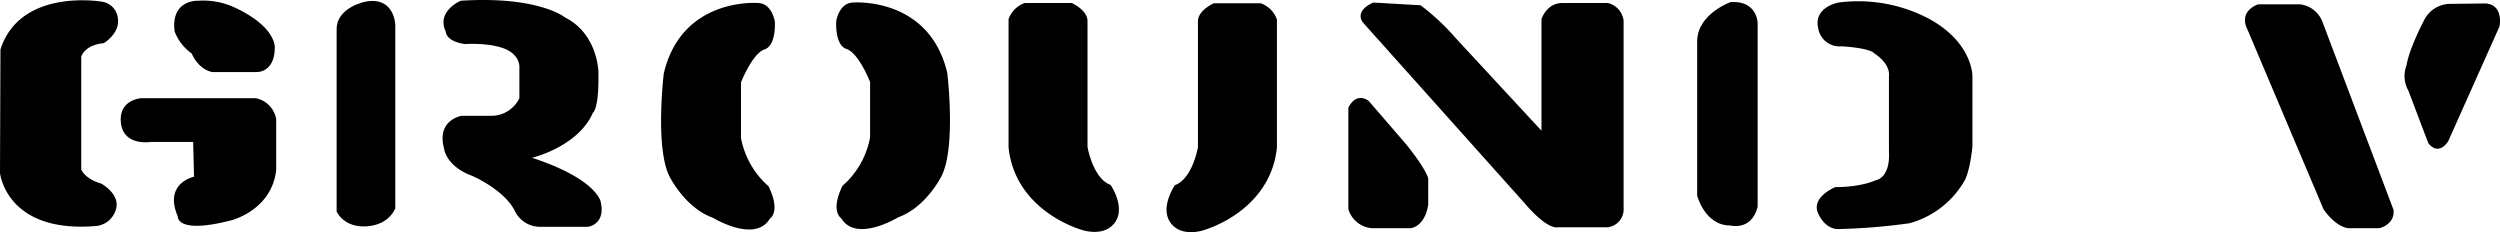
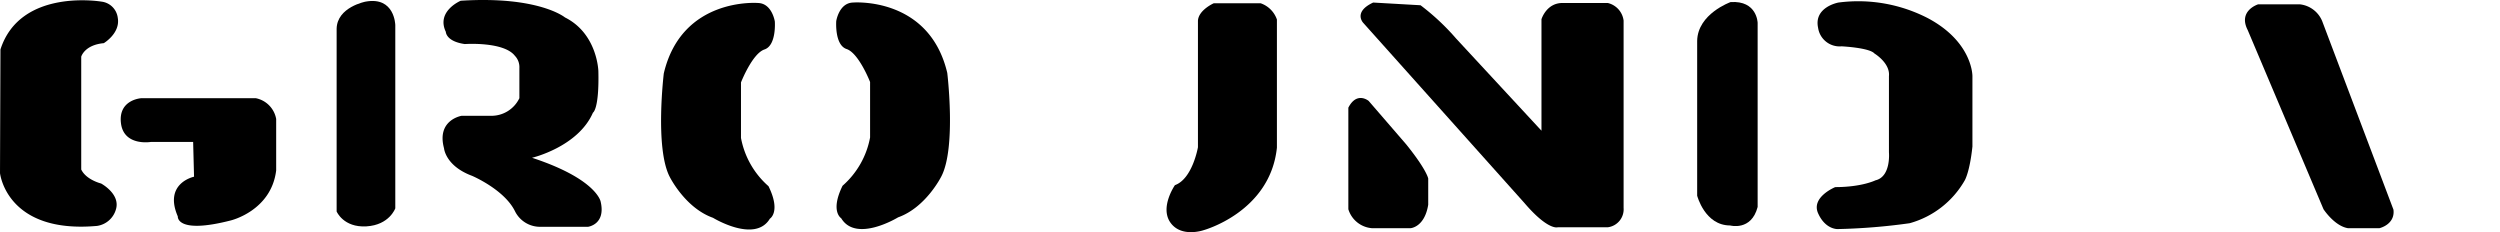
<svg xmlns="http://www.w3.org/2000/svg" width="514.256" height="47.759" viewBox="0 0 514.256 47.759">
  <g id="그룹_7251" data-name="그룹 7251" transform="translate(0 0)">
    <path id="패스_5456" data-name="패스 5456" d="M121.356,274.454s-16.708-2.877-20.793,9.84l-.092,25.434s1.3,12.532,19.957,10.861a4.747,4.747,0,0,0,3.9-3.435c.928-3.156-3.063-5.291-3.063-5.291s-3.064-.742-4.085-2.878V285.779s.65-2.413,4.641-2.784c0,0,3.435-2.042,2.877-5.2A3.821,3.821,0,0,0,121.356,274.454Z" transform="translate(-100.471 -274.117)" />
-     <path id="패스_5457" data-name="패스 5457" d="M150.8,274.28s-5.663-.278-4.827,6.312a9.872,9.872,0,0,0,3.528,4.549s1.206,3.156,4.177,3.805h9.19s3.713.186,3.713-5.1c0,0,.279-4.27-8.447-8.262A15.392,15.392,0,0,0,150.8,274.28Z" transform="translate(-110.055 -274.128)" />
    <path id="패스_5458" data-name="패스 5458" d="M159.742,299.706H136.165s-4.734.279-4.177,5.1,6.127,3.9,6.127,3.9h8.726l.185,7.147s-6.312,1.3-3.341,8.169c0,0-.372,3.713,10.86.836,0,0,8.354-1.949,9.376-10.3V303.976A5.306,5.306,0,0,0,159.742,299.706Z" transform="translate(-107.111 -279.504)" />
    <path id="패스_5459" data-name="패스 5459" d="M188.235,280.061v37.594s1.393,3.342,6.127,3.064,5.94-3.713,5.94-3.713V279.319s-.092-5.94-6.126-4.827C194.176,274.492,188.328,275.606,188.235,280.061Z" transform="translate(-118.989 -274.154)" />
    <path id="패스_5460" data-name="패스 5460" d="M219.59,274.253s-5.1,2.135-3.063,6.405c0,0,0,1.949,3.9,2.506,0,0,7.983-.557,10.3,2.414a3.356,3.356,0,0,1,.928,2.507V294.3a6.383,6.383,0,0,1-5.94,3.62h-5.94s-5.2.836-3.621,6.684c0,0,.279,3.62,5.755,5.662,0,0,6.591,2.785,8.819,7.241a5.749,5.749,0,0,0,5.2,3.248h9.84s3.713-.464,2.6-5.2c0,0-.836-4.641-14.11-9,0,0,9.468-2.227,12.532-9.282,0,0,1.3-.65,1.114-8.54,0,0-.186-7.7-6.869-11.046C241.033,277.688,235.648,273.232,219.59,274.253Z" transform="translate(-124.817 -274.101)" />
    <path id="패스_5461" data-name="패스 5461" d="M292.781,274.875s-15.688-1.3-19.4,14.481c0,0-1.857,15.316,1.207,21.257,0,0,3.156,6.405,8.911,8.447,0,0,8.633,5.291,11.7.186,0,0,2.321-1.393-.278-6.684a17.433,17.433,0,0,1-5.663-9.932V291.212s2.321-5.94,4.827-6.776,2.135-5.755,2.135-5.755S295.658,274.968,292.781,274.875Z" transform="translate(-136.836 -274.259)" />
    <path id="패스_5462" data-name="패스 5462" d="M321.924,274.758s15.687-1.3,19.4,14.481c0,0,1.857,15.315-1.207,21.257,0,0-3.156,6.4-8.911,8.447,0,0-8.632,5.291-11.7.185,0,0-2.32-1.393.279-6.684a17.431,17.431,0,0,0,5.662-9.932V291.1s-2.32-5.941-4.827-6.777-2.134-5.755-2.134-5.755S319.046,274.85,321.924,274.758Z" transform="translate(-146.468 -274.234)" />
-     <path id="패스_5463" data-name="패스 5463" d="M366.753,274.882h9.654s3.156,1.393,3.249,3.621v25.991s1.114,6.5,4.734,7.8c0,0,3.156,4.549.928,7.7s-6.776,1.578-6.776,1.578-13.738-3.713-15.13-16.987V278.224A5.394,5.394,0,0,1,366.753,274.882Z" transform="translate(-155.95 -274.266)" />
    <path id="패스_5464" data-name="패스 5464" d="M423.964,274.956H414.31s-3.156,1.393-3.249,3.62v25.991s-1.114,6.5-4.734,7.8c0,0-3.156,4.548-.928,7.7s6.776,1.578,6.776,1.578,13.738-3.713,15.13-16.987V278.3A5.394,5.394,0,0,0,423.964,274.956Z" transform="translate(-164.641 -274.282)" />
    <path id="패스_5465" data-name="패스 5465" d="M452,301.643v20.886a5.521,5.521,0,0,0,4.827,3.9h7.982s2.877-.185,3.621-4.826v-5.384s-.278-1.763-4.549-7.055l-7.7-8.911S453.763,298.209,452,301.643Z" transform="translate(-174.642 -279.492)" />
    <path id="패스_5466" data-name="패스 5466" d="M455.736,278.942s-2.135-2.228,2.043-4.177l9.747.557a47.909,47.909,0,0,1,7.333,6.868L492.4,301.126V278.2s1.021-3.435,4.456-3.342h9.189a4.263,4.263,0,0,1,3.249,3.621V317a3.73,3.73,0,0,1-3.249,3.992h-10.3s-1.949.742-6.869-5.013Z" transform="translate(-175.315 -274.241)" />
    <path id="패스_5467" data-name="패스 5467" d="M549.81,274.641s-6.776,2.414-6.869,7.983v31.839s1.578,6.126,6.776,6.126c0,0,4.363,1.207,5.663-3.805V278.911S555.287,274.27,549.81,274.641Z" transform="translate(-193.83 -274.211)" />
    <path id="패스_5468" data-name="패스 5468" d="M578.574,274.692s-5.105.928-4.177,5.2a4.468,4.468,0,0,0,4.826,3.805s5.755.279,6.776,1.486c0,0,3.249,1.949,2.971,4.641V305.51s.464,5.012-2.785,5.755c0,0-2.785,1.392-8.262,1.392,0,0-5.012,2.043-3.527,5.384s3.991,3.249,3.991,3.249a124.93,124.93,0,0,0,14.852-1.207,18.816,18.816,0,0,0,11.325-8.818s1.021-1.671,1.578-6.962V289.822s.093-6.961-9.1-11.882A31.219,31.219,0,0,0,578.574,274.692Z" transform="translate(-200.409 -274.168)" />
    <path id="패스_5469" data-name="패스 5469" d="M697.088,275.235h-8.633s-4.177,1.3-2.134,5.291l15.594,36.851s2.228,3.435,5.012,3.9h6.5s3.249-.742,2.878-3.805l-14.667-38.8A5.64,5.64,0,0,0,697.088,275.235Z" transform="translate(-223.964 -274.341)" />
-     <path id="패스_5470" data-name="패스 5470" d="M736.5,275.093a6.039,6.039,0,0,0-5.012,3.156s-3.156,5.94-3.713,9.468a6.088,6.088,0,0,0,.371,5.2l4.084,10.768s1.857,2.877,4.085-.279l10.582-23.67s.928-4.362-2.785-4.734Z" transform="translate(-232.744 -274.291)" />
  </g>
</svg>